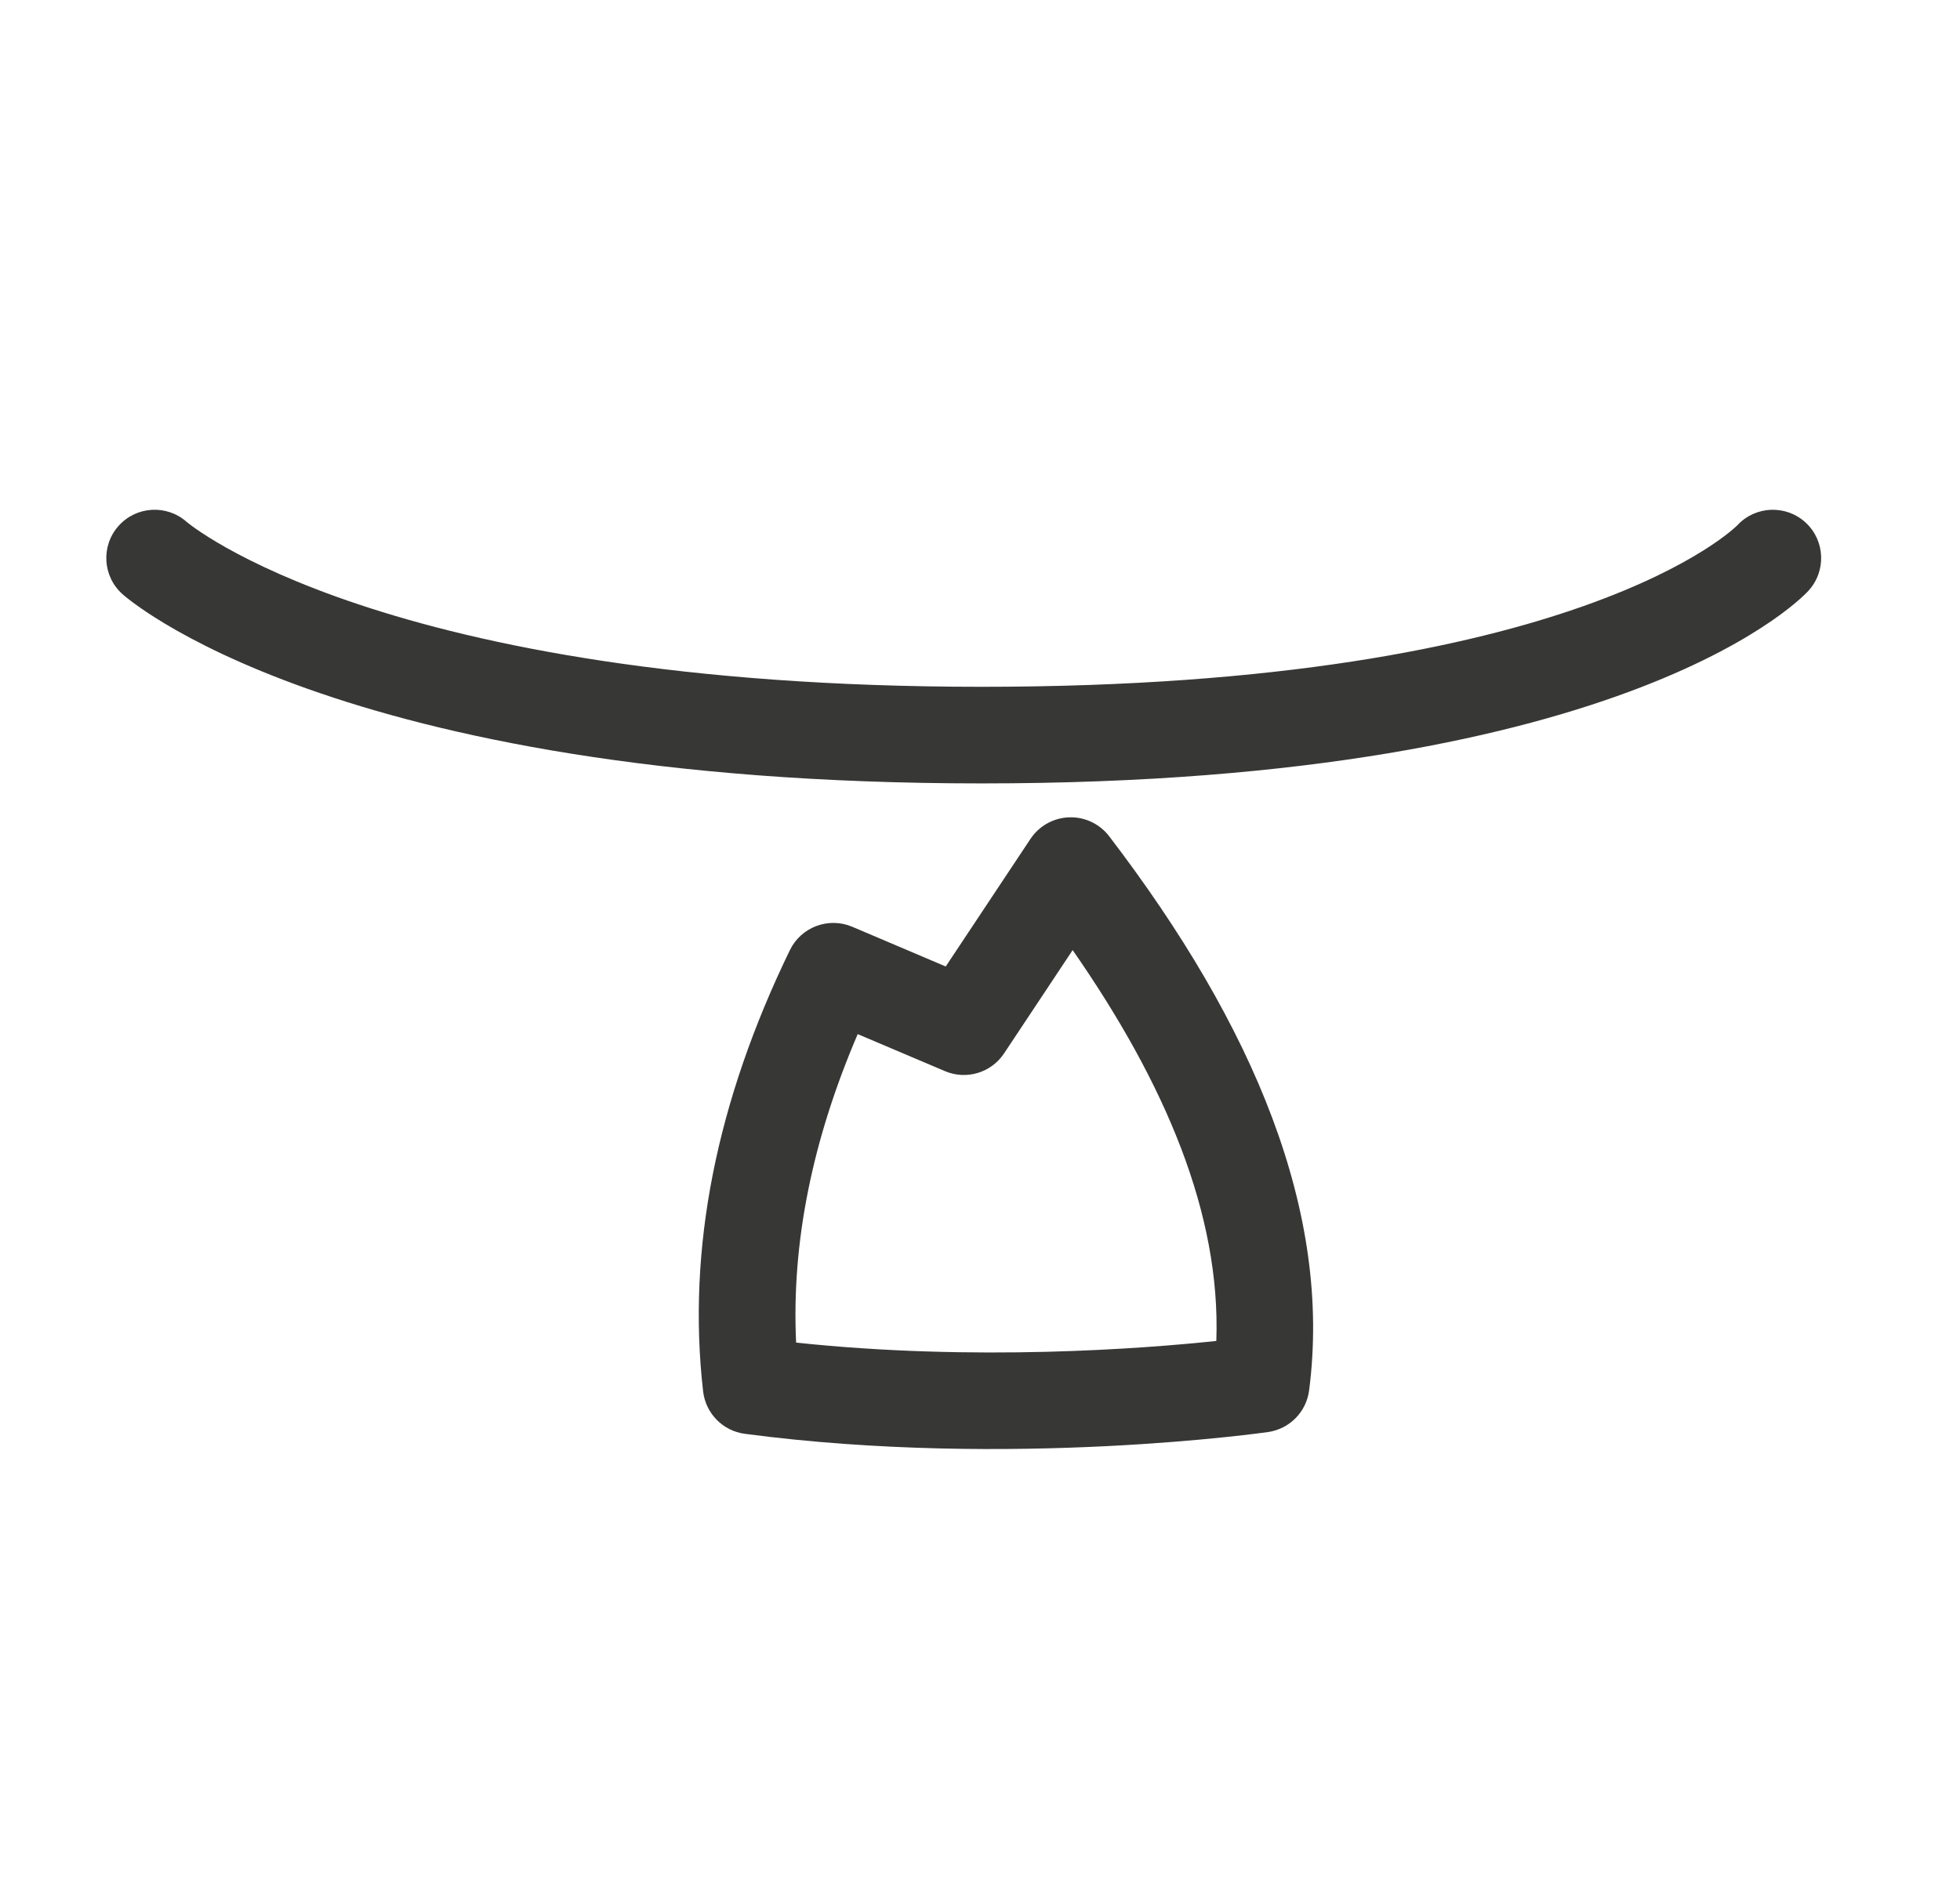
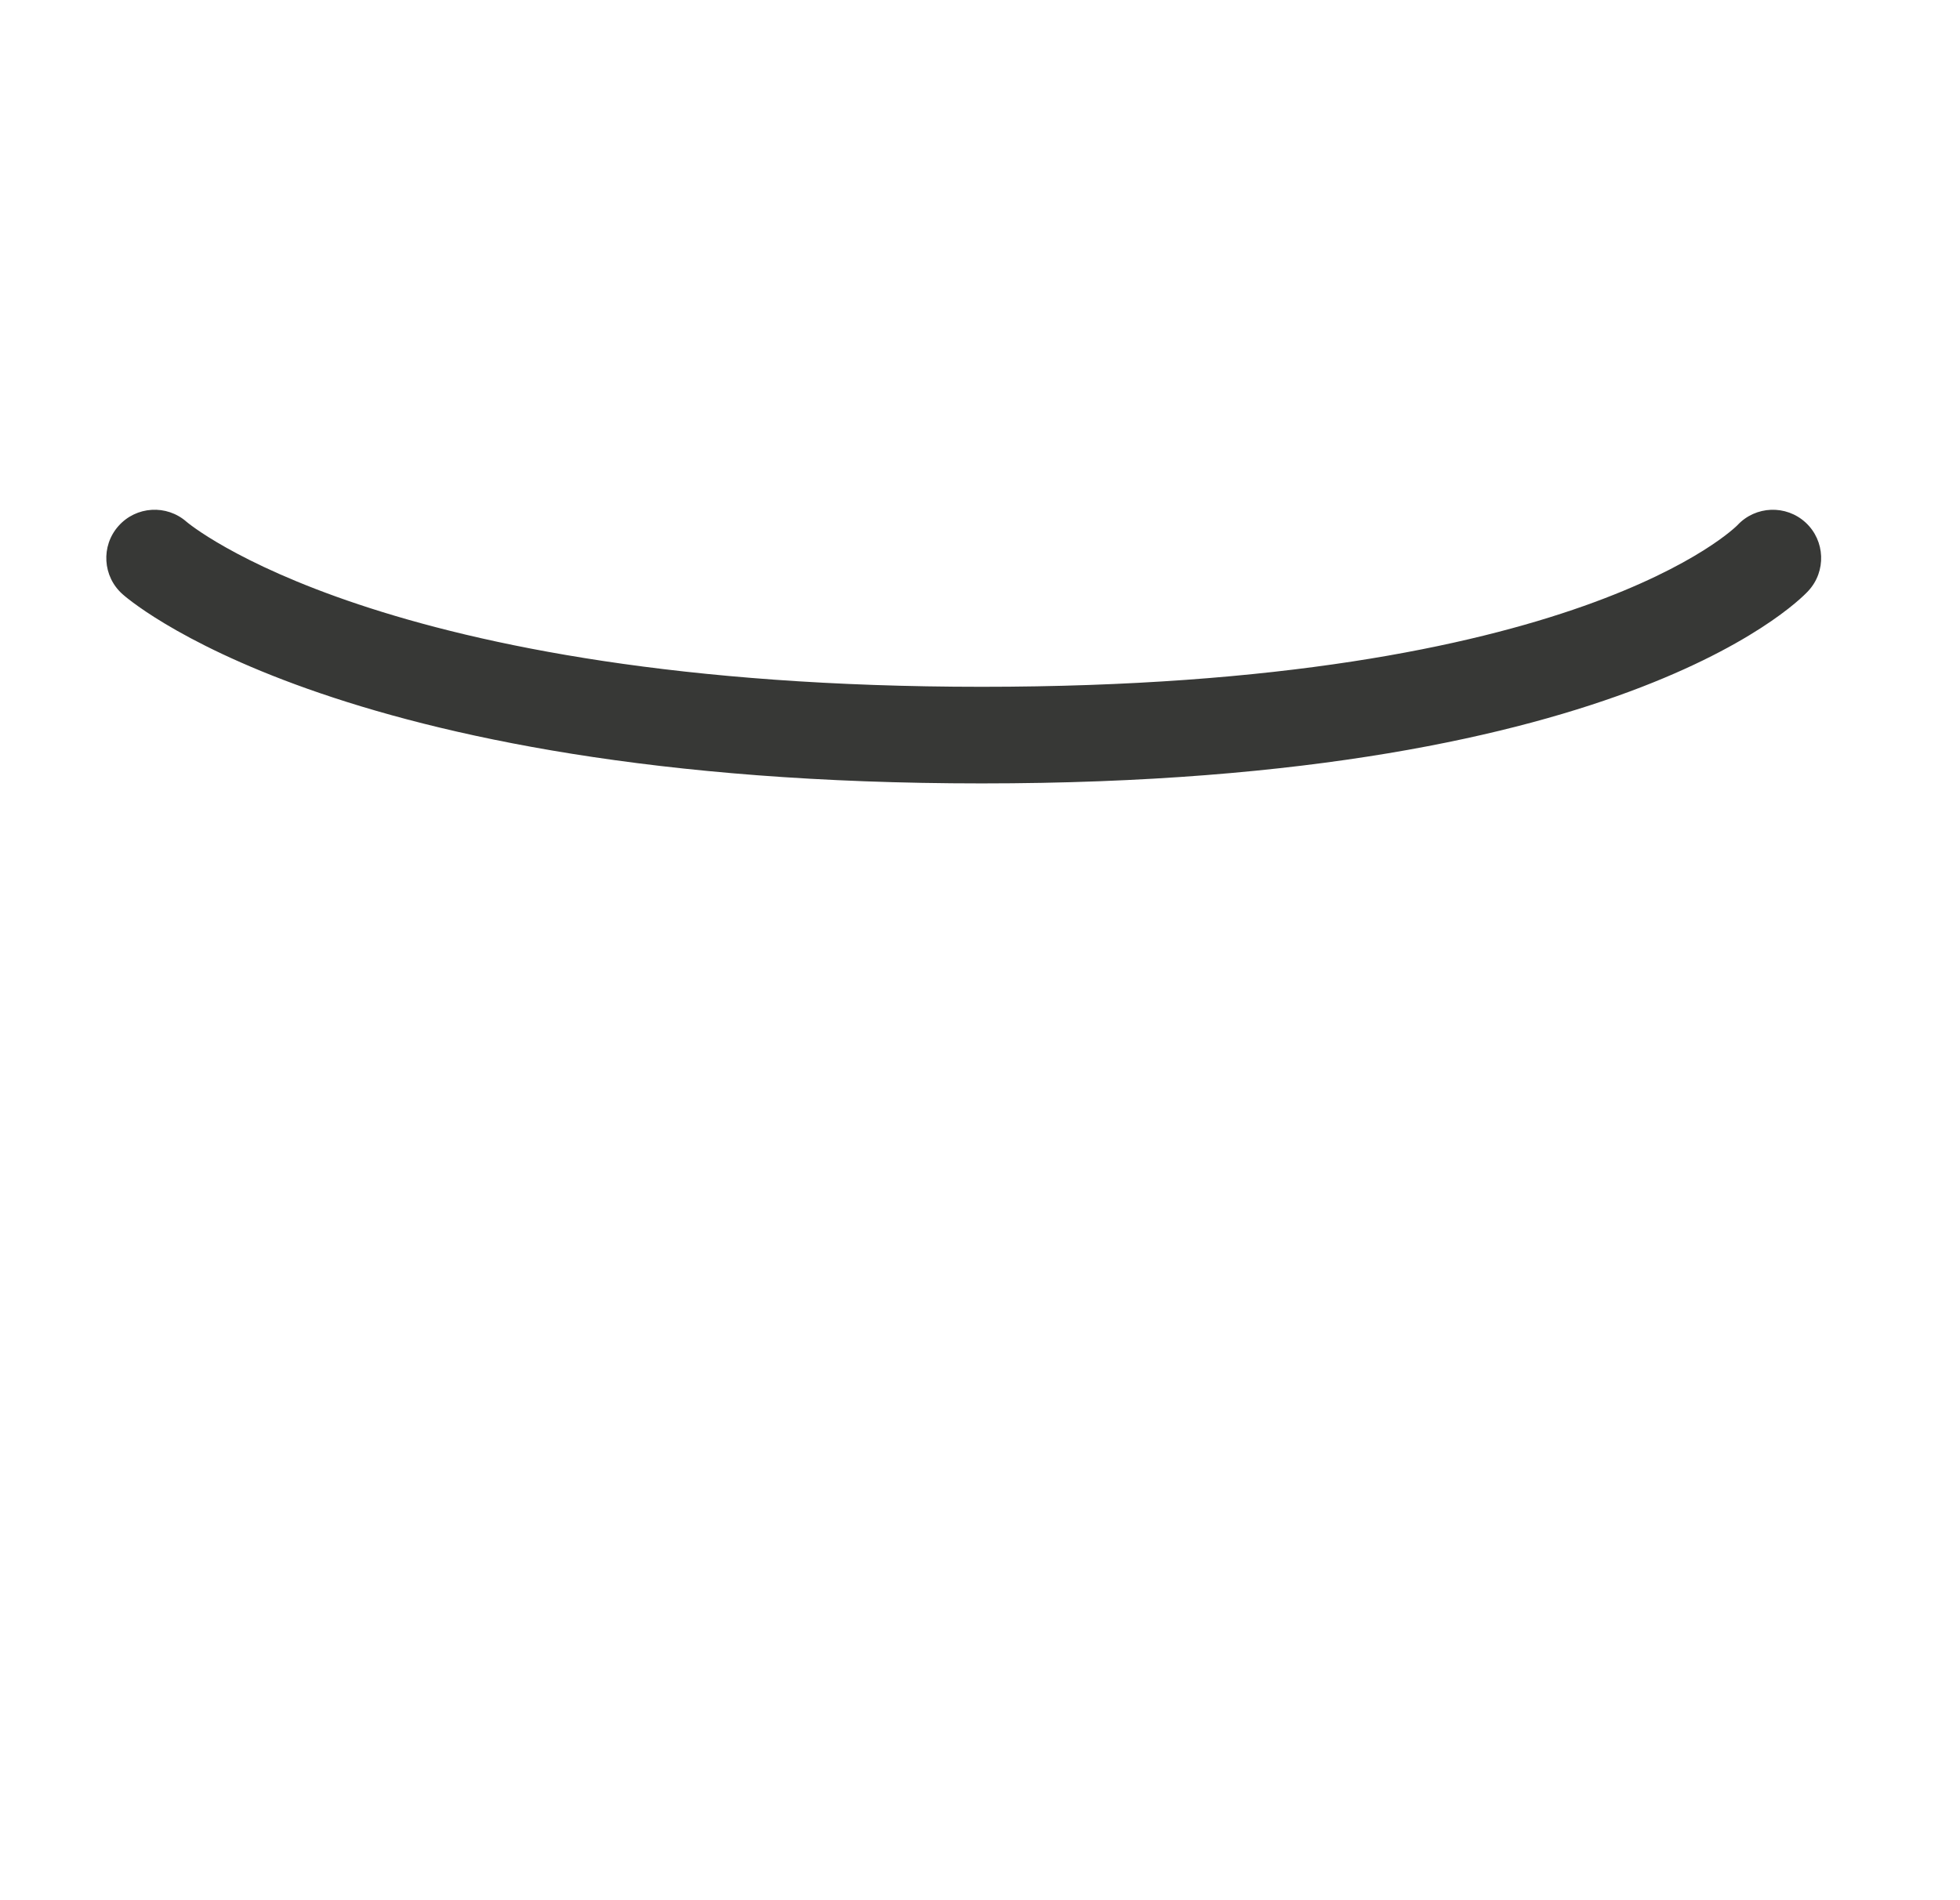
<svg xmlns="http://www.w3.org/2000/svg" width="33" height="32" viewBox="0 0 33 32" fill="none">
  <path fill-rule="evenodd" clip-rule="evenodd" d="M2.064 10.007C2.064 10.007 5.548 13.193 16.529 13.193C27.583 13.193 30.446 9.951 30.446 9.951C30.751 9.622 30.731 9.106 30.402 8.801C30.072 8.496 29.557 8.516 29.252 8.845C29.252 8.845 26.594 11.566 16.529 11.566C6.394 11.566 3.143 8.789 3.143 8.789C2.806 8.491 2.292 8.522 1.994 8.859C1.696 9.195 1.728 9.71 2.064 10.007Z" fill="#373836" />
-   <path fill-rule="evenodd" clip-rule="evenodd" d="M11.838 23.431C11.881 23.802 12.17 24.097 12.54 24.146C17.033 24.74 21.35 24.116 21.35 24.116C21.712 24.064 21.994 23.778 22.041 23.416C22.43 20.423 21.12 17.283 18.675 14.083C18.515 13.874 18.264 13.755 18.001 13.764C17.738 13.773 17.496 13.908 17.35 14.127L15.923 16.276L14.349 15.607C13.95 15.438 13.488 15.611 13.299 16.001C12.064 18.545 11.564 21.025 11.838 23.431ZM13.404 22.61C13.324 20.917 13.682 19.185 14.441 17.415L15.909 18.038C16.27 18.192 16.688 18.066 16.905 17.74L18.06 16C19.626 18.253 20.554 20.448 20.479 22.582C19.252 22.712 16.421 22.931 13.404 22.61Z" fill="#373836" />
</svg>